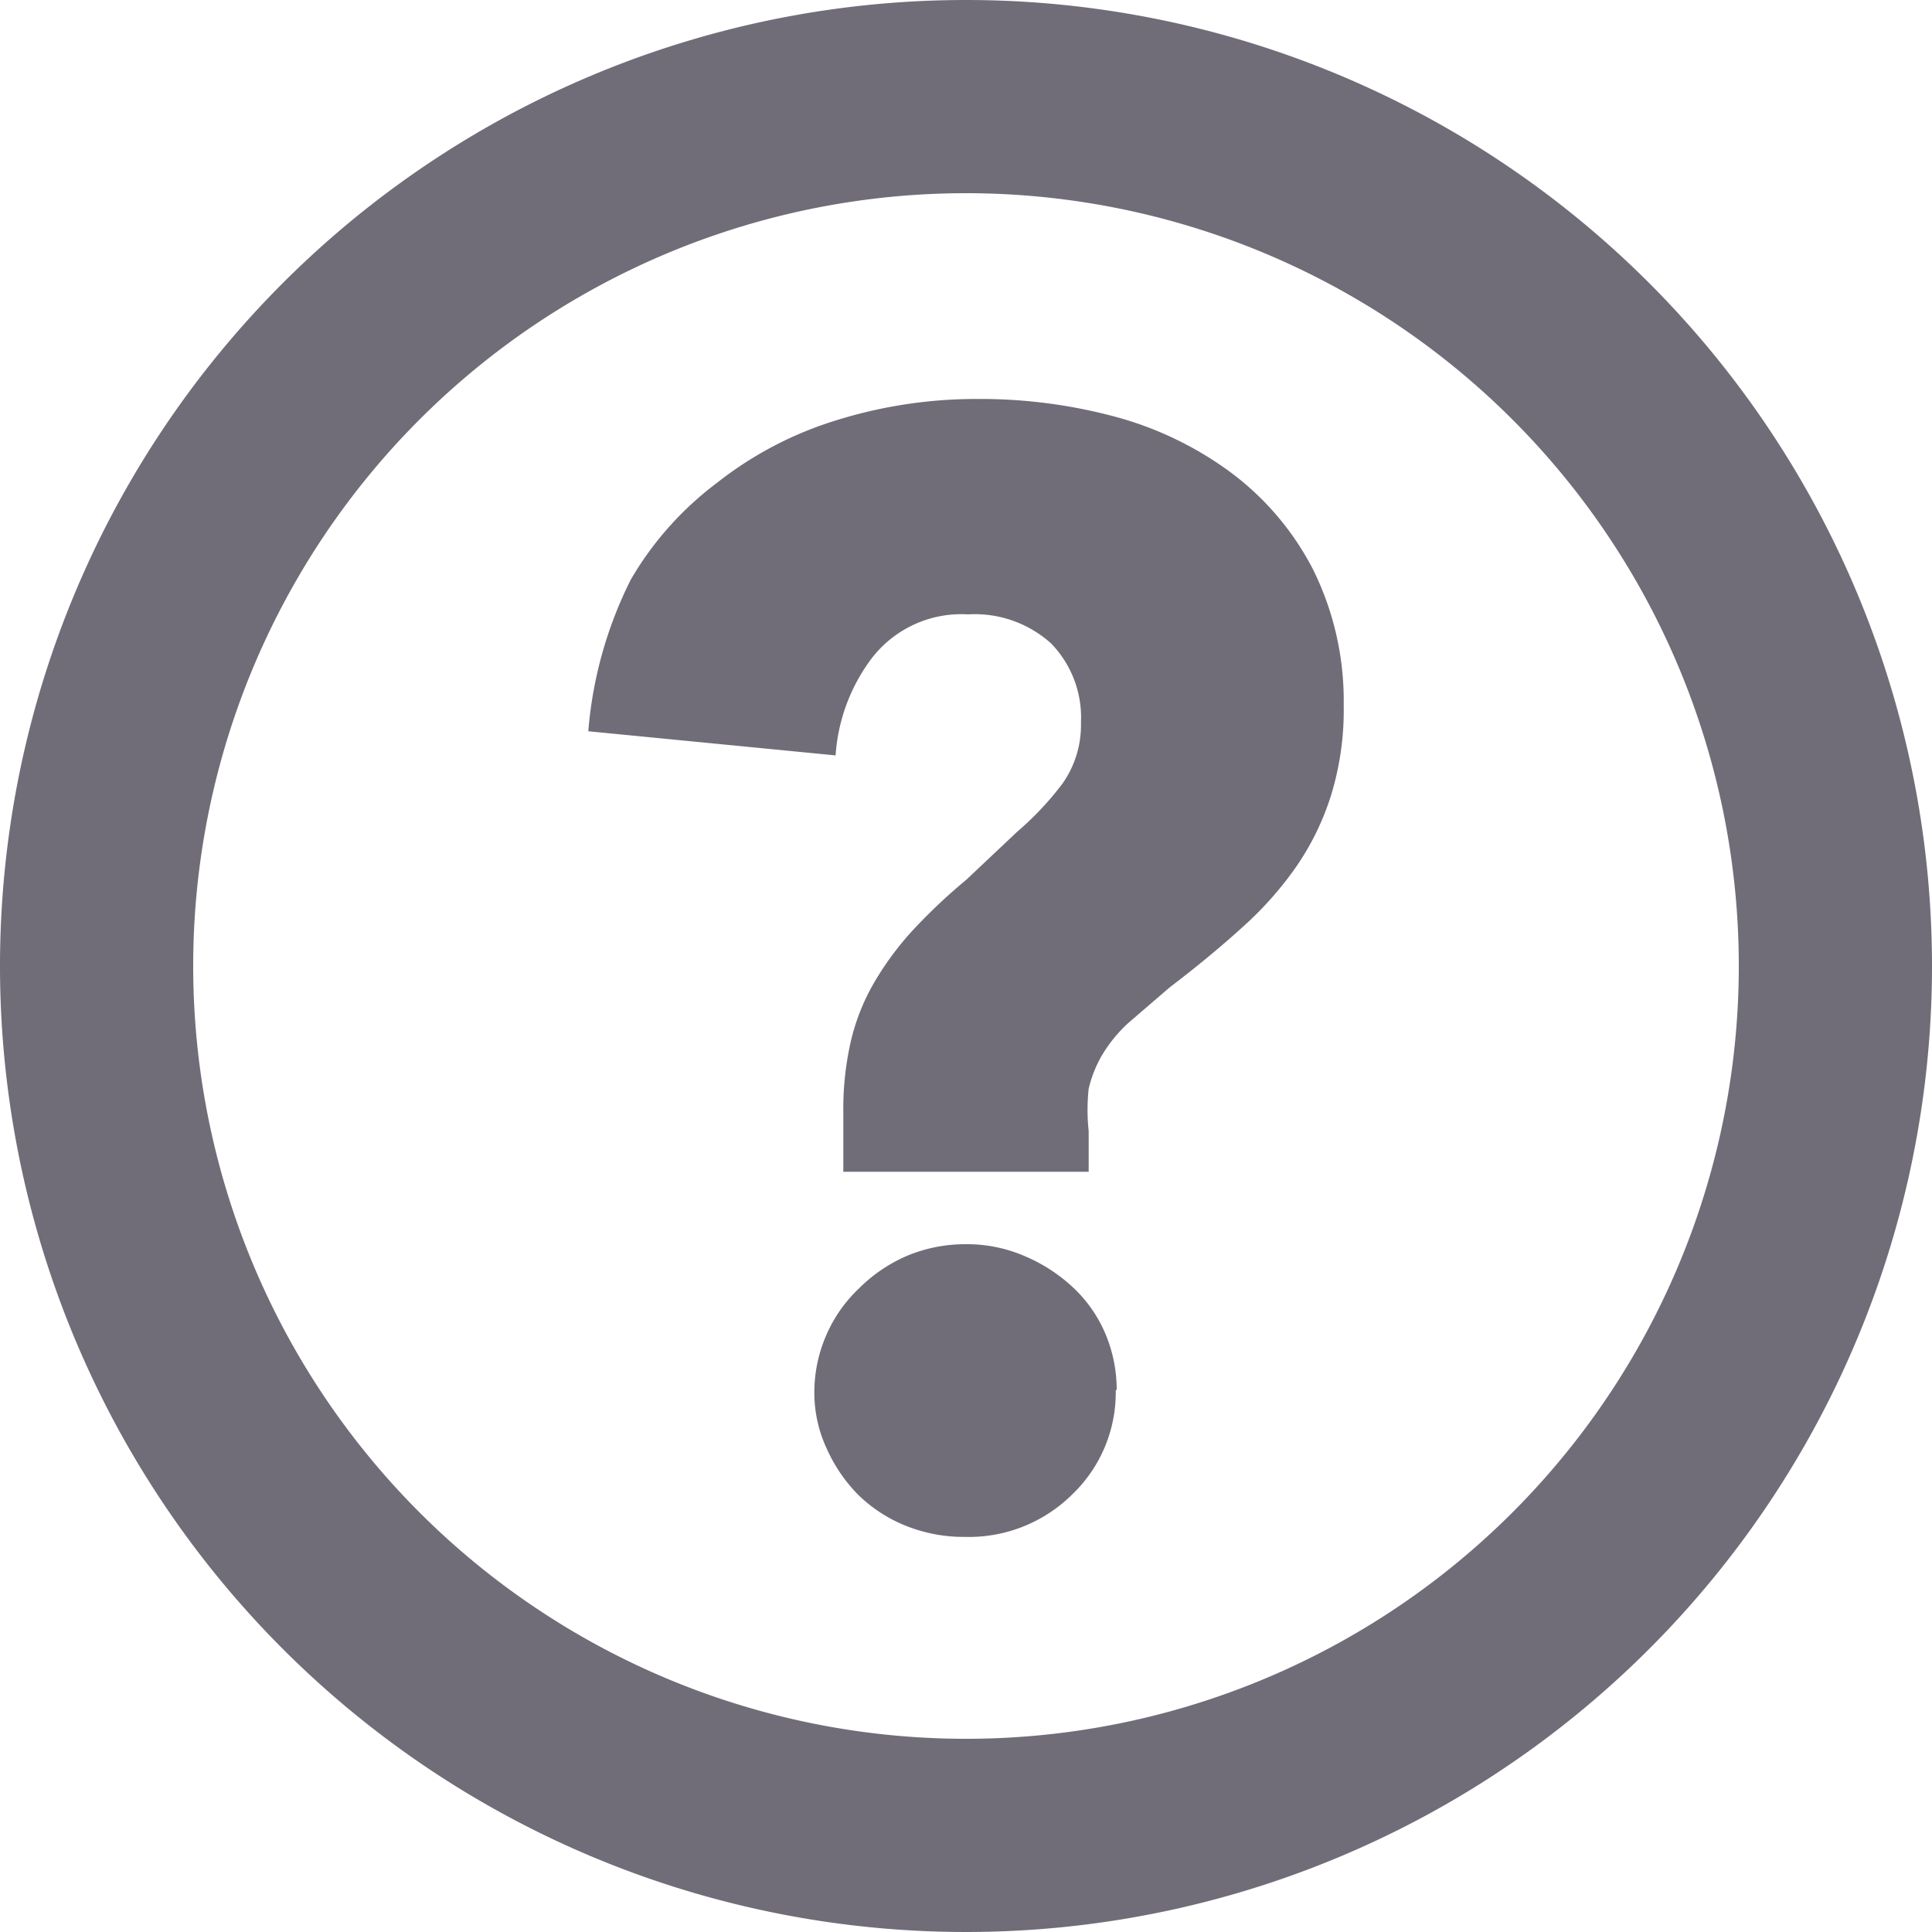
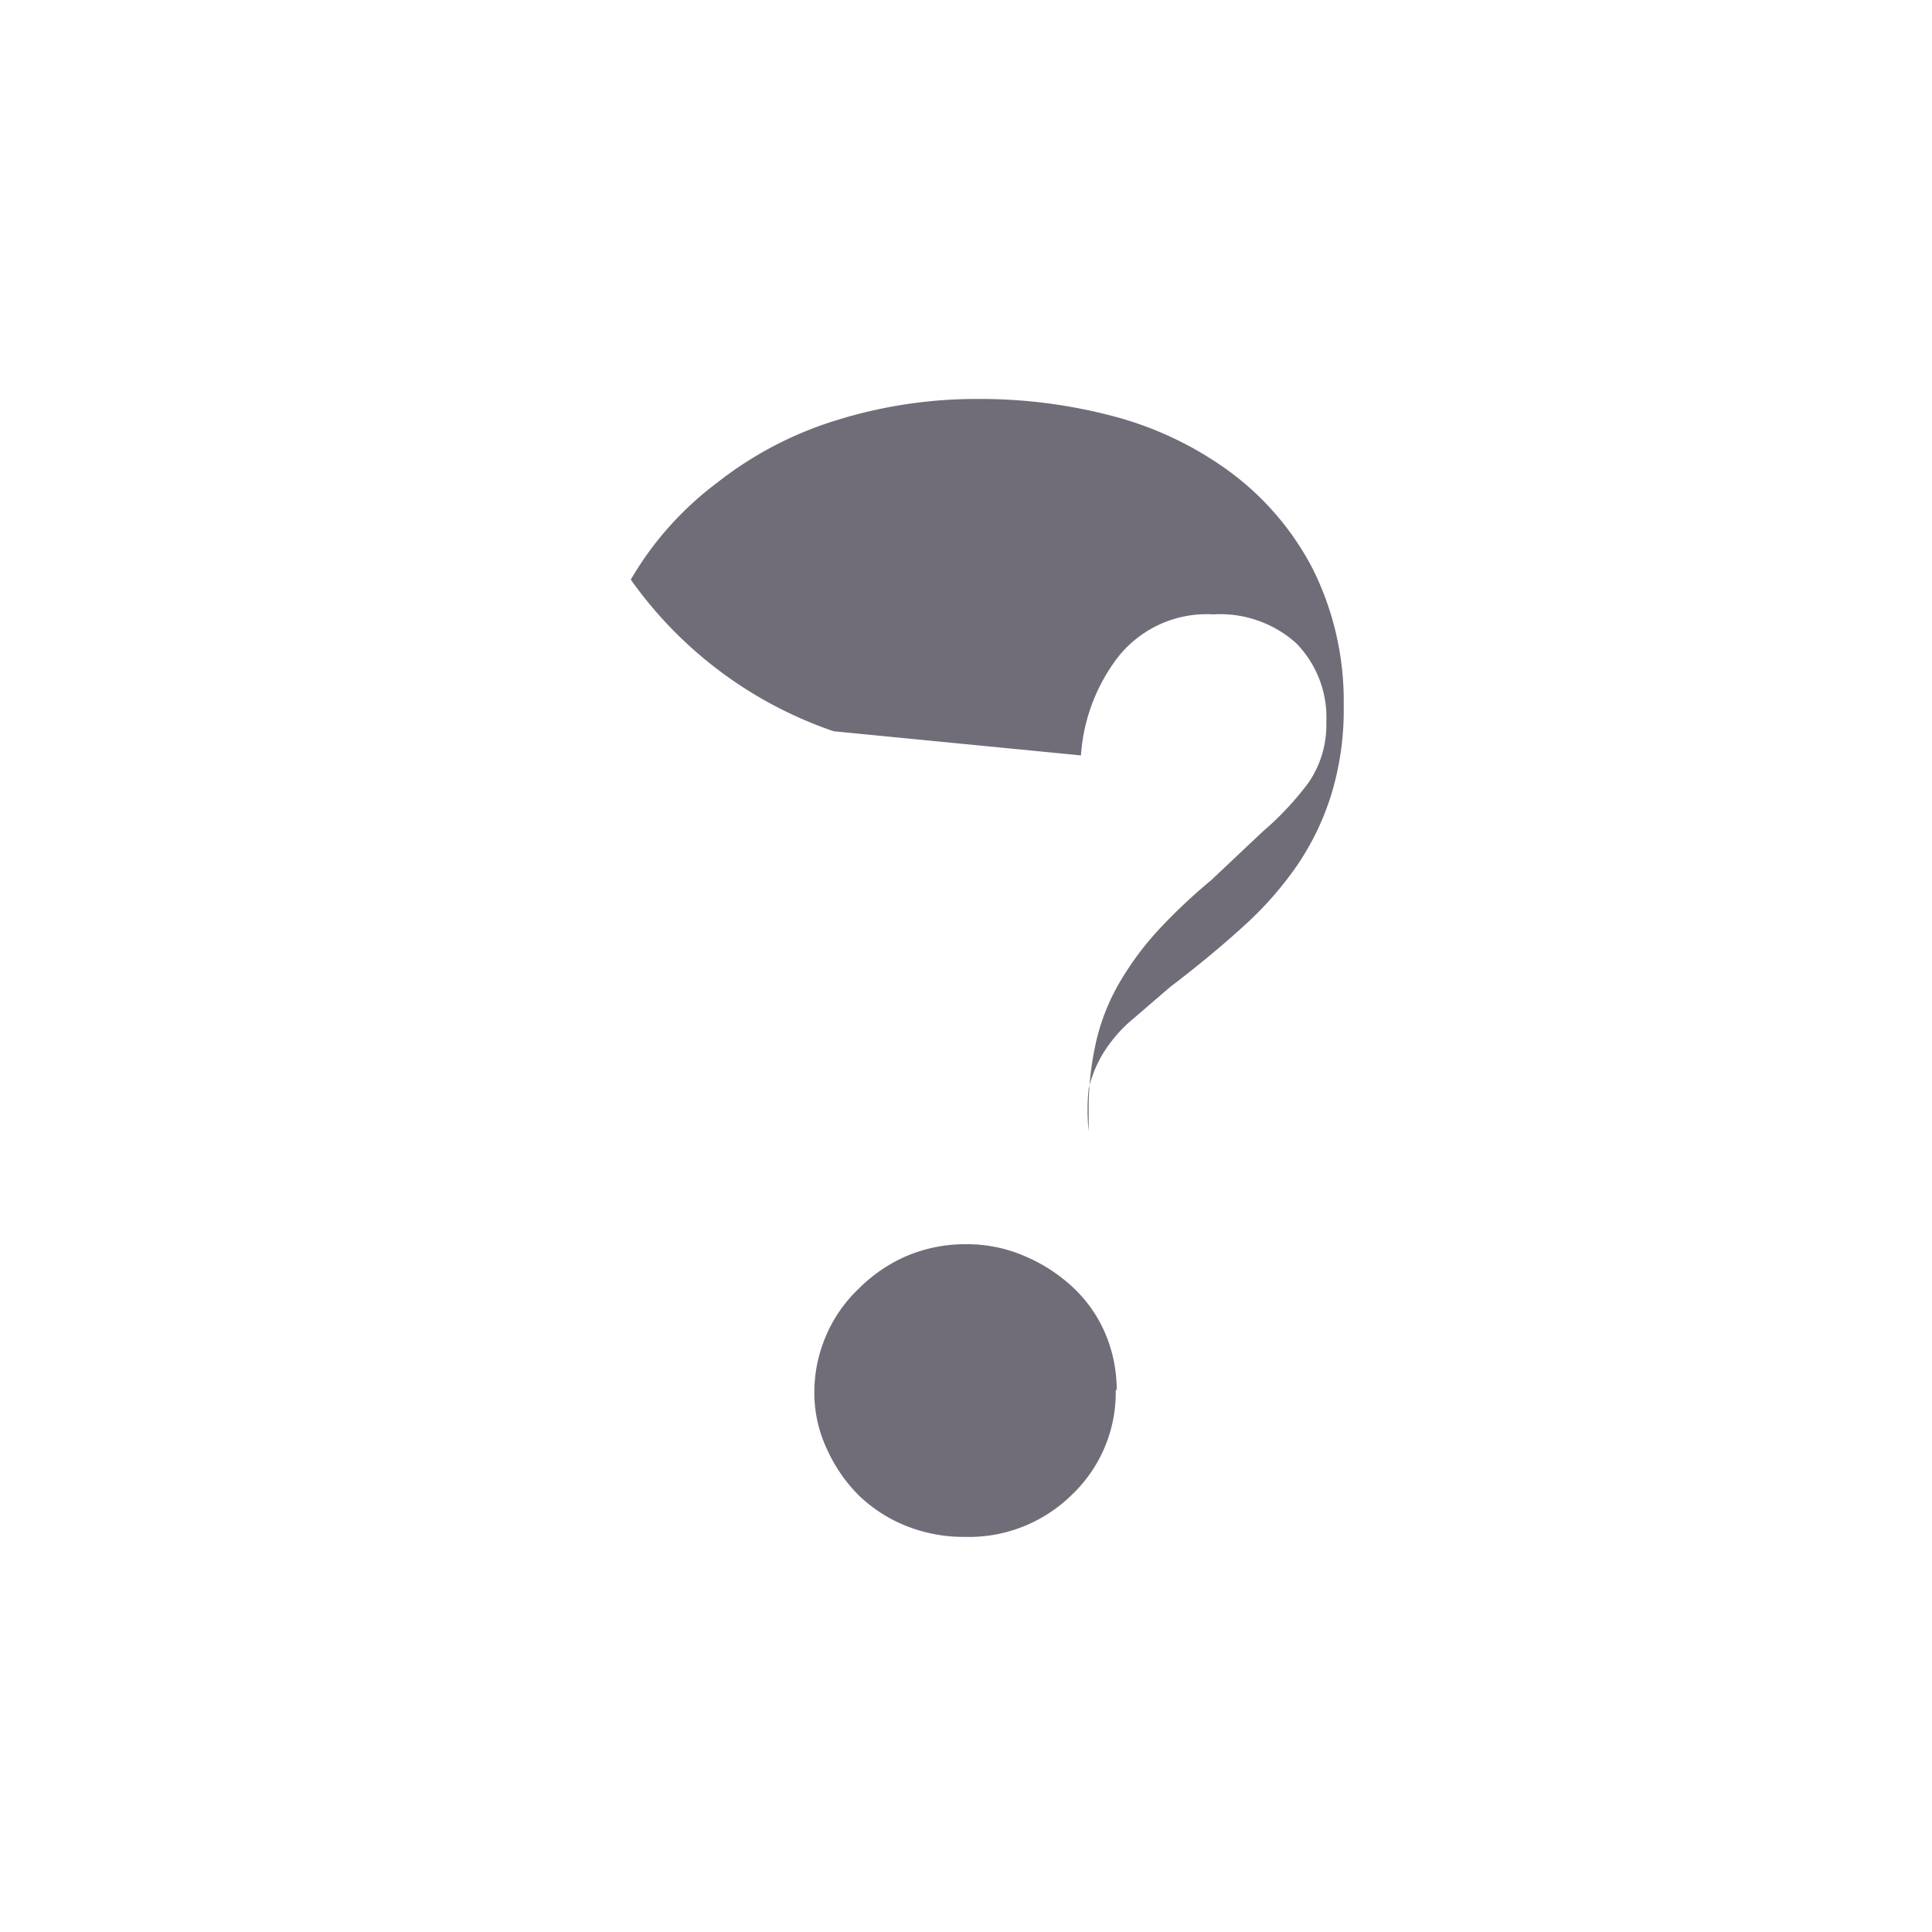
<svg xmlns="http://www.w3.org/2000/svg" viewBox="0 0 20 20" class="icon--svg search__icon search__icon--tooltip" aria-labeledby="information-tooltip">
-   <path d="M10 2a8 8 0 1 1-8 8 8 8 0 0 1 8-8m0-2a10 10 0 1 0 10 10A10 10 0 0 0 10 0z" fill="#706D78" />
-   <path d="M13.91 7.3a3 3 0 0 1-.13.93 2.75 2.75 0 0 1-.36.74 3.62 3.62 0 0 1-.56.63q-.33.3-.75.62l-.43.37a1.49 1.49 0 0 0-.27.33 1.27 1.27 0 0 0-.14.35 2.06 2.06 0 0 0 0 .44v.42H8.73v-.61a3.15 3.15 0 0 1 .08-.75 2.21 2.21 0 0 1 .24-.6 3.16 3.16 0 0 1 .39-.53 5.83 5.83 0 0 1 .56-.53l.53-.5a3.15 3.15 0 0 0 .47-.5 1.05 1.05 0 0 0 .19-.63 1.1 1.1 0 0 0-.31-.82 1.18 1.18 0 0 0-.86-.3 1.17 1.17 0 0 0-1 .46 1.88 1.88 0 0 0-.37 1l-2.56-.25A4.26 4.26 0 0 1 6.53 6a3.37 3.37 0 0 1 .89-1 3.79 3.79 0 0 1 1.24-.65 4.87 4.87 0 0 1 1.46-.22 5.39 5.39 0 0 1 1.41.18 3.58 3.58 0 0 1 1.21.58 2.92 2.92 0 0 1 .85 1 3.06 3.06 0 0 1 .32 1.41zm-2.36 7.09a1.46 1.46 0 0 1-.45 1.08 1.52 1.52 0 0 1-1.11.44 1.61 1.61 0 0 1-.6-.11 1.51 1.51 0 0 1-.5-.32 1.61 1.61 0 0 1-.33-.48 1.37 1.37 0 0 1-.13-.59 1.48 1.48 0 0 1 .12-.58 1.46 1.46 0 0 1 .34-.49 1.59 1.59 0 0 1 .5-.34 1.56 1.56 0 0 1 .61-.12 1.5 1.5 0 0 1 .6.12 1.7 1.7 0 0 1 .5.32 1.41 1.41 0 0 1 .34.48 1.49 1.49 0 0 1 .12.59z" fill="#706D78" />
+   <path d="M13.91 7.3a3 3 0 0 1-.13.93 2.75 2.75 0 0 1-.36.74 3.62 3.62 0 0 1-.56.63q-.33.3-.75.62l-.43.37a1.49 1.49 0 0 0-.27.33 1.27 1.27 0 0 0-.14.35 2.06 2.06 0 0 0 0 .44v.42v-.61a3.15 3.15 0 0 1 .08-.75 2.21 2.21 0 0 1 .24-.6 3.16 3.16 0 0 1 .39-.53 5.83 5.83 0 0 1 .56-.53l.53-.5a3.15 3.15 0 0 0 .47-.5 1.05 1.05 0 0 0 .19-.63 1.1 1.1 0 0 0-.31-.82 1.18 1.18 0 0 0-.86-.3 1.17 1.17 0 0 0-1 .46 1.88 1.88 0 0 0-.37 1l-2.56-.25A4.26 4.26 0 0 1 6.53 6a3.37 3.37 0 0 1 .89-1 3.79 3.79 0 0 1 1.24-.65 4.87 4.87 0 0 1 1.46-.22 5.39 5.39 0 0 1 1.41.18 3.58 3.58 0 0 1 1.21.58 2.92 2.92 0 0 1 .85 1 3.06 3.06 0 0 1 .32 1.41zm-2.36 7.09a1.46 1.46 0 0 1-.45 1.08 1.52 1.52 0 0 1-1.11.44 1.61 1.61 0 0 1-.6-.11 1.51 1.51 0 0 1-.5-.32 1.61 1.61 0 0 1-.33-.48 1.37 1.37 0 0 1-.13-.59 1.48 1.48 0 0 1 .12-.58 1.46 1.46 0 0 1 .34-.49 1.59 1.59 0 0 1 .5-.34 1.56 1.56 0 0 1 .61-.12 1.5 1.5 0 0 1 .6.12 1.7 1.7 0 0 1 .5.32 1.41 1.41 0 0 1 .34.48 1.49 1.49 0 0 1 .12.59z" fill="#706D78" />
</svg>